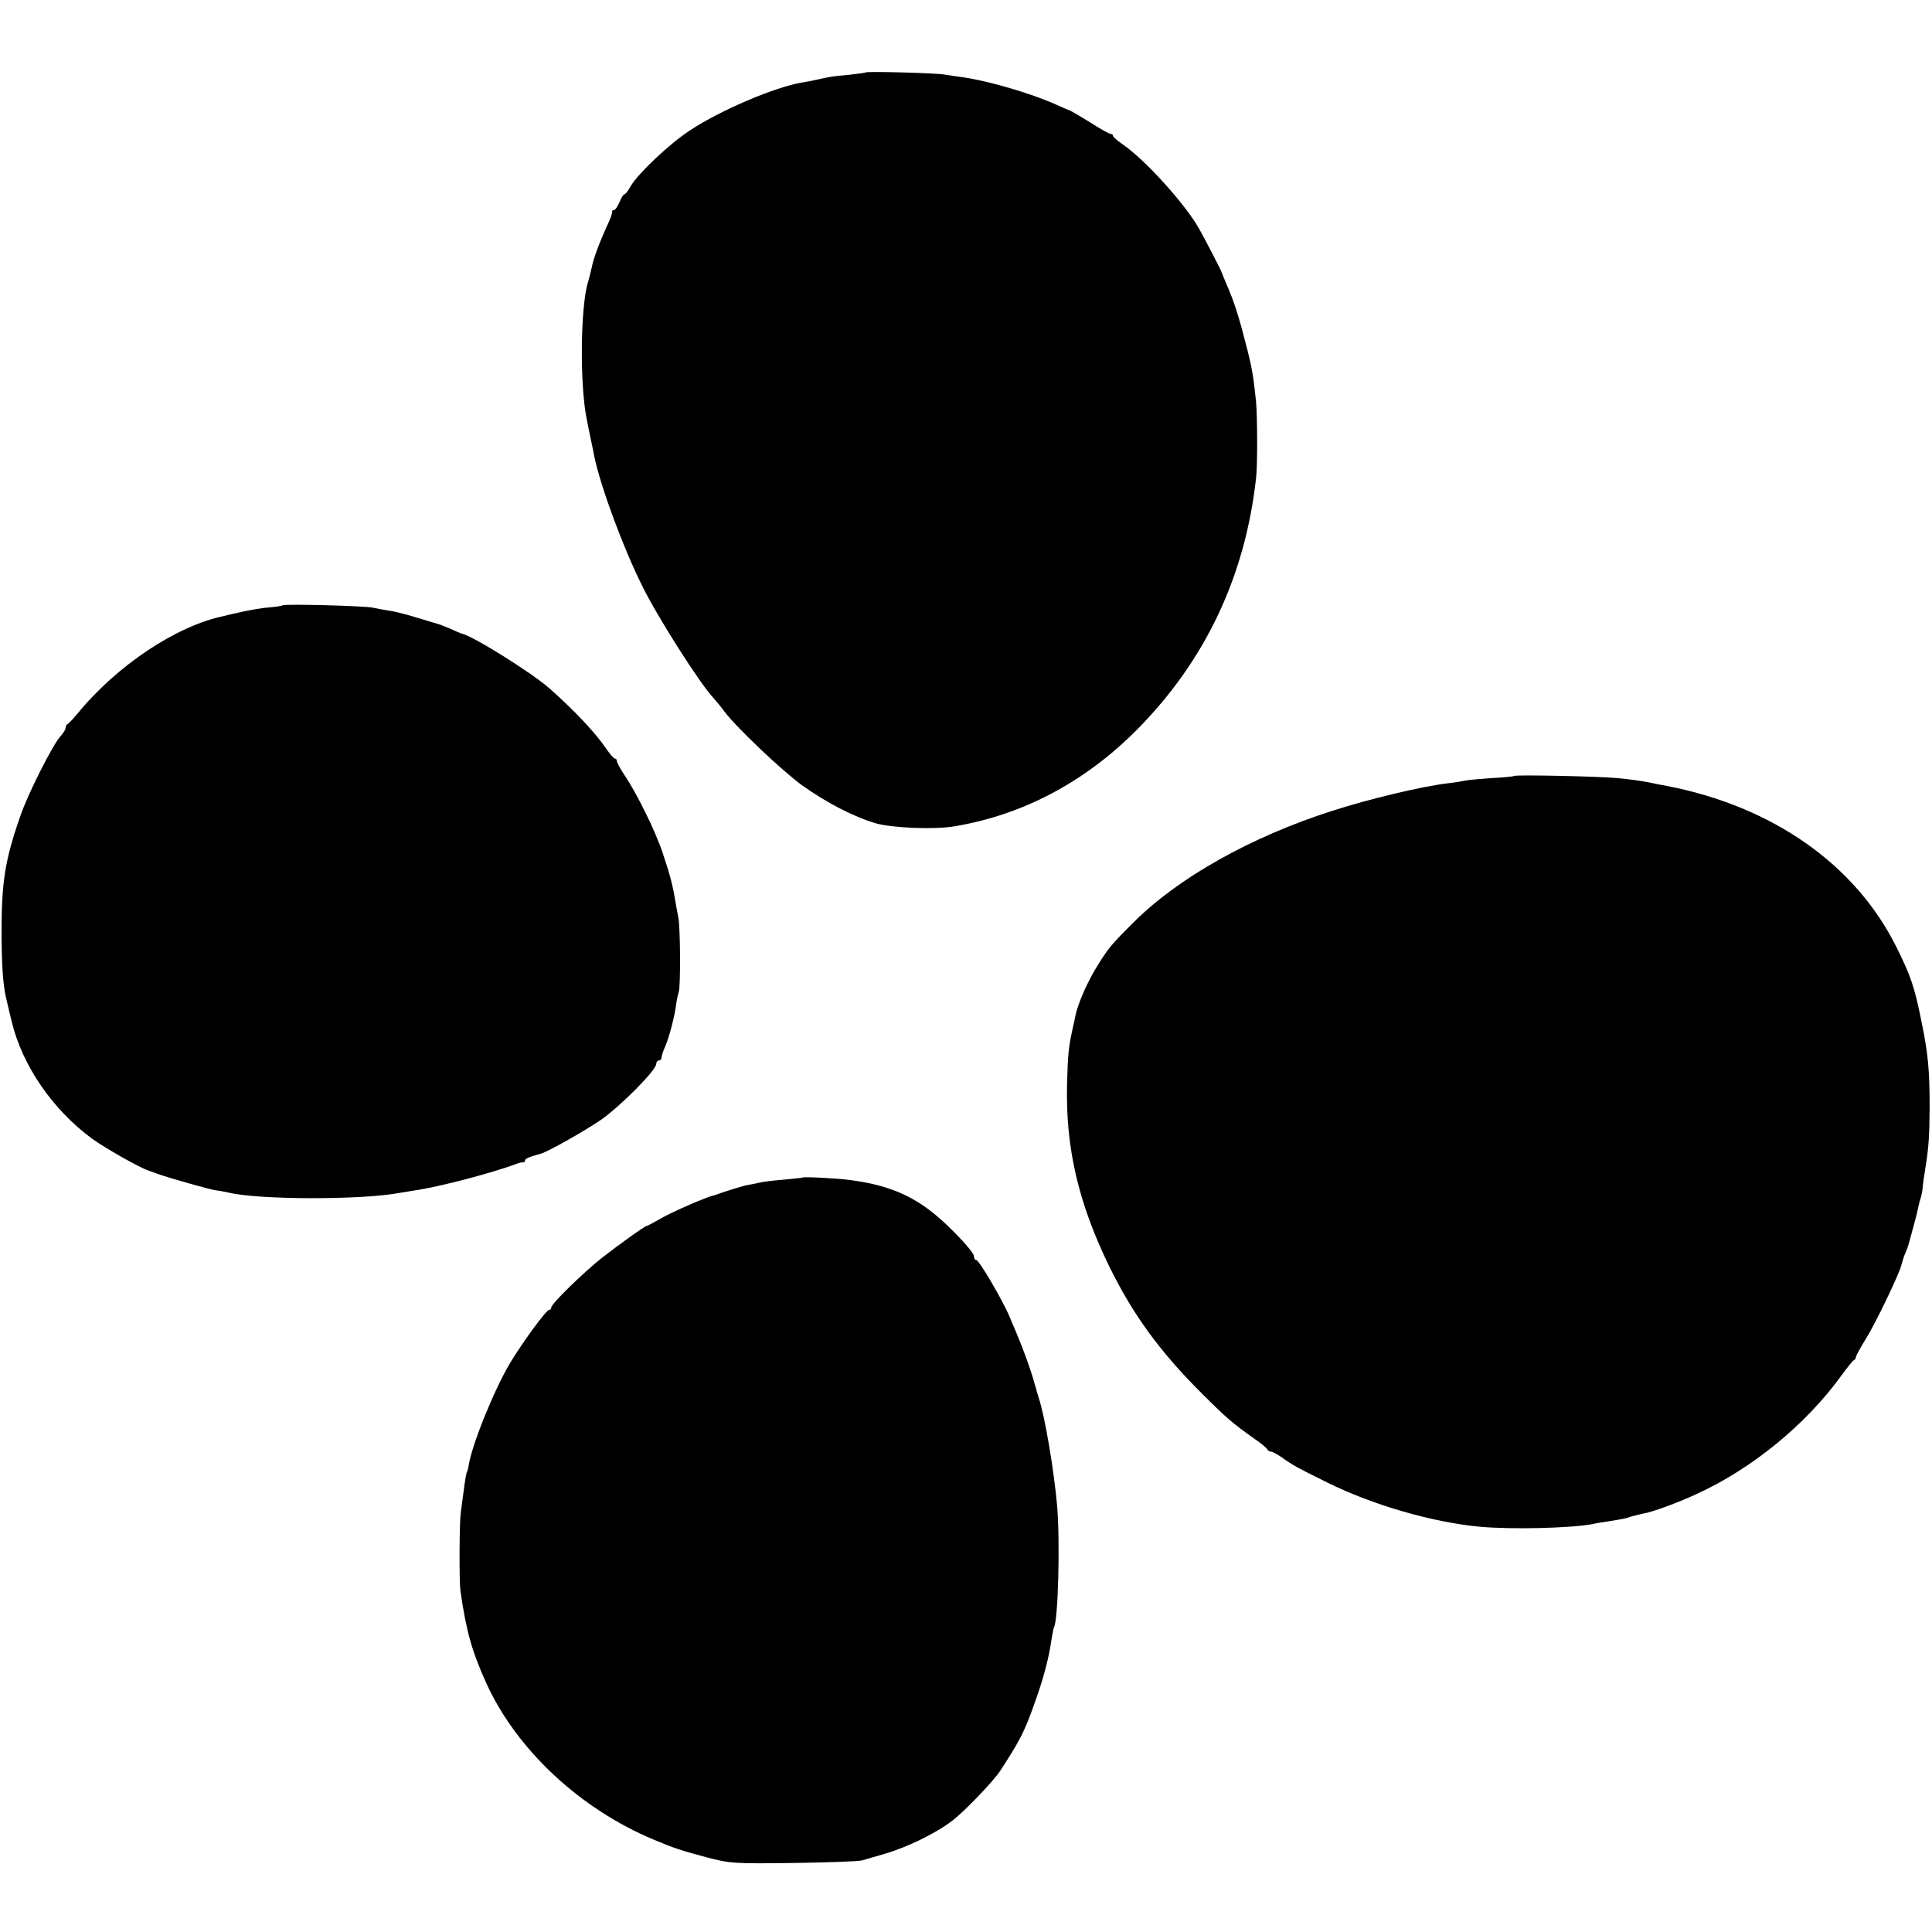
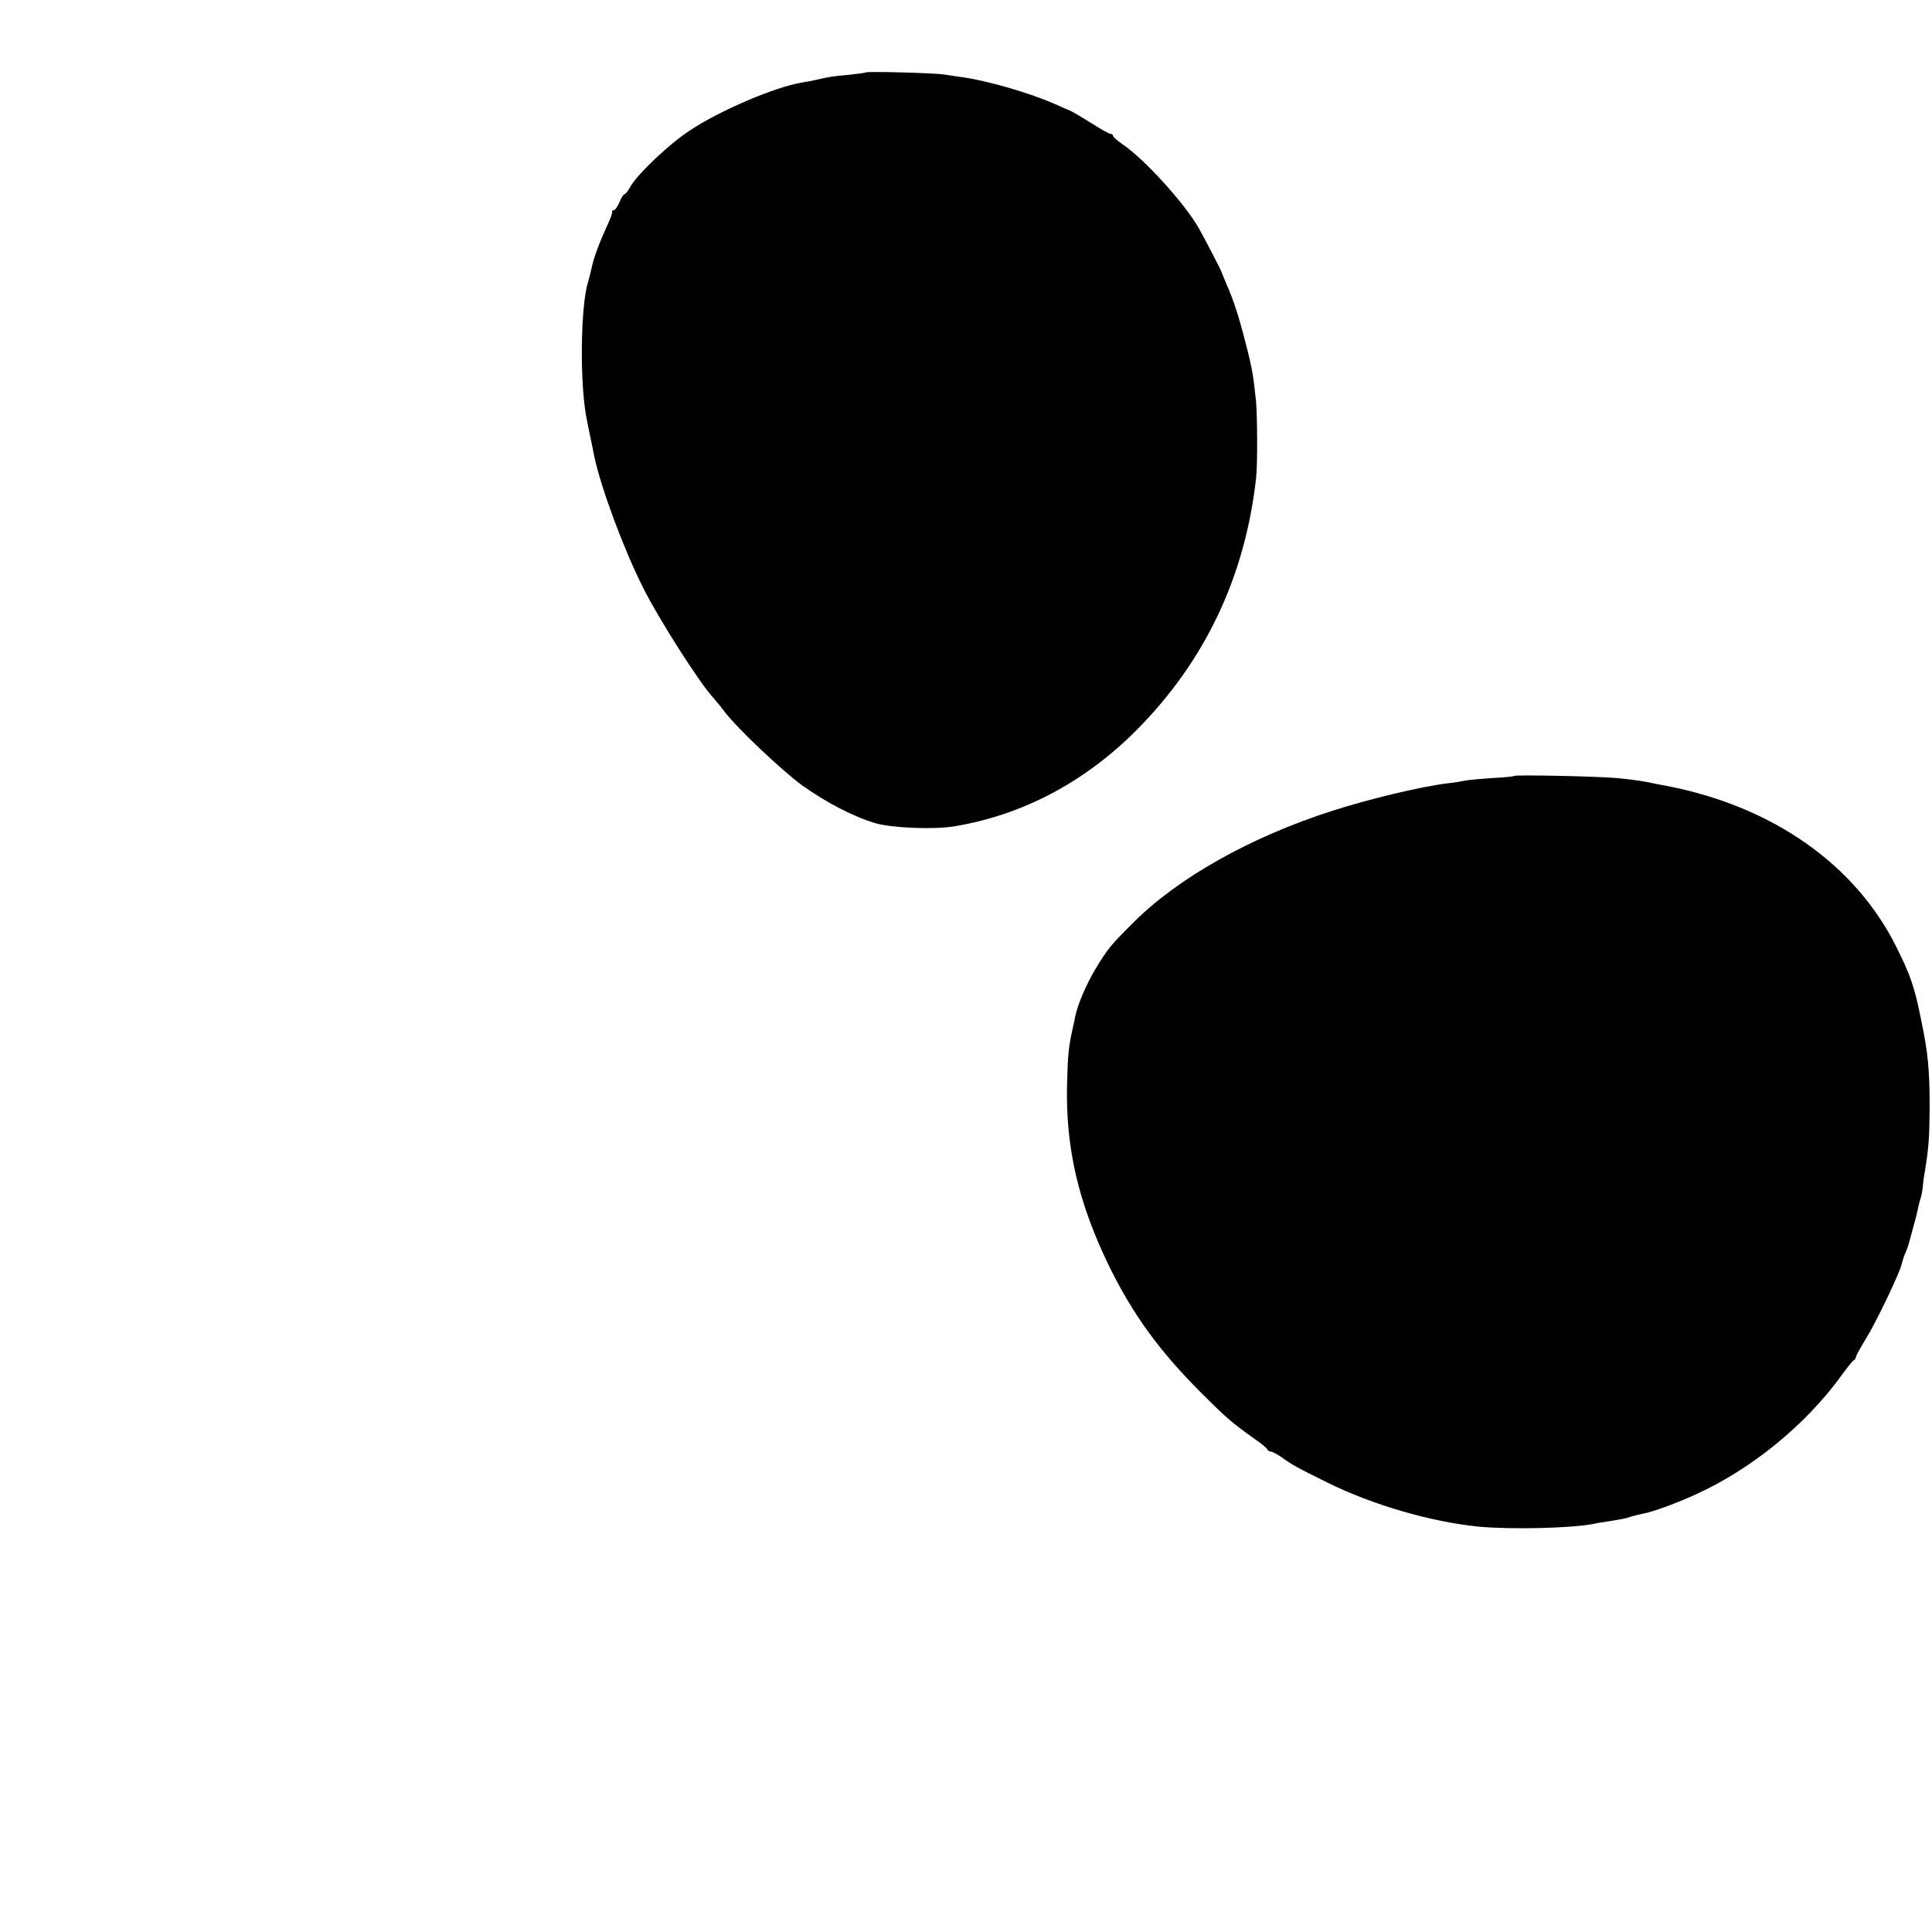
<svg xmlns="http://www.w3.org/2000/svg" version="1.0" width="736pt" height="736pt" viewBox="0 0 736 736" preserveAspectRatio="xMidYMid meet">
  <g transform="translate(0,736) scale(0.1,-0.1)" fill="#000000" stroke="none">
    <path d="M3297 7084 c-1 -2 -30 -5 -63 -9 -60 -5 -77 -8 -124 -19 -14 -3 -38 -8 -53 -10 -104 -17 -313 -106 -429 -183 -77 -50 -196 -163 -224 -210 -10 -18 -21 -33 -25 -33 -4 0 -12 -13 -19 -30 -7 -16 -16 -30 -21 -30 -5 0 -8 -3 -7 -7 1 -5 -8 -30 -21 -57 -28 -61 -51 -123 -57 -156 -3 -14 -9 -38 -14 -55 -29 -92 -32 -396 -4 -526 2 -13 9 -44 14 -69 5 -25 12 -56 14 -69 25 -118 110 -348 184 -496 59 -119 218 -369 270 -424 9 -10 28 -33 42 -52 48 -63 218 -224 296 -281 93 -66 195 -119 279 -144 62 -18 222 -25 300 -12 260 43 497 168 695 367 261 263 413 584 455 959 6 49 5 235 0 292 -10 96 -15 129 -39 220 -26 103 -46 165 -73 226 -9 21 -17 41 -18 44 -1 7 -60 120 -86 167 -53 95 -207 265 -292 323 -20 14 -37 28 -37 33 0 4 -4 7 -9 7 -5 0 -38 18 -72 40 -35 22 -71 43 -79 47 -8 3 -35 15 -60 26 -94 42 -253 88 -347 102 -23 3 -57 8 -75 11 -35 6 -296 13 -301 8z" />
-     <path d="M1077 5054 c-2 -2 -26 -6 -53 -8 -27 -2 -71 -10 -99 -16 -27 -6 -59 -13 -69 -16 -183 -37 -411 -189 -562 -374 -16 -19 -32 -36 -36 -38 -5 -2 -8 -9 -8 -15 0 -6 -9 -20 -19 -31 -29 -31 -125 -220 -154 -306 -59 -169 -72 -253 -71 -460 1 -117 6 -186 18 -235 9 -38 18 -78 21 -88 40 -166 155 -334 306 -445 48 -35 182 -111 214 -121 6 -2 20 -7 33 -12 40 -15 206 -62 227 -64 11 -1 31 -5 45 -8 112 -28 510 -29 654 -1 11 2 36 6 56 9 96 14 296 67 390 102 8 4 18 5 23 5 4 -1 7 2 7 7 0 7 16 14 60 26 25 6 170 88 228 128 75 52 212 190 212 214 0 7 5 13 10 13 6 0 10 5 10 11 0 6 6 25 14 42 15 35 36 114 42 162 2 16 7 38 10 47 7 24 6 245 -2 283 -3 17 -8 41 -10 55 -11 67 -21 106 -49 189 -27 83 -99 229 -146 298 -16 24 -29 48 -29 54 0 5 -3 9 -7 9 -5 0 -19 17 -33 37 -40 59 -117 142 -215 229 -66 59 -291 200 -335 210 -3 0 -23 9 -45 19 -22 9 -44 18 -50 19 -5 2 -42 12 -80 24 -39 12 -86 24 -105 26 -19 3 -46 8 -60 11 -27 7 -337 15 -343 9z" />
    <path d="M5768 4404 c-2 -2 -40 -6 -84 -8 -43 -3 -90 -7 -104 -10 -14 -3 -44 -8 -65 -10 -100 -12 -301 -60 -440 -105 -310 -99 -589 -256 -759 -427 -88 -88 -95 -97 -145 -179 -34 -58 -67 -135 -75 -178 -1 -7 -5 -25 -9 -42 -16 -73 -19 -97 -22 -215 -6 -242 43 -453 161 -695 90 -183 191 -322 349 -480 99 -99 117 -114 205 -177 25 -17 47 -35 48 -40 2 -4 8 -8 14 -8 5 0 24 -10 41 -22 42 -30 55 -37 174 -96 172 -85 395 -150 578 -168 122 -11 346 -6 432 10 12 3 43 8 70 12 60 10 54 9 78 17 11 3 31 8 45 11 33 5 131 41 200 73 212 96 419 265 555 453 22 30 43 57 47 58 5 2 8 8 8 12 0 5 18 37 40 73 35 56 128 249 134 280 2 7 6 20 9 30 4 9 10 25 14 35 3 9 7 22 8 27 2 6 8 30 15 55 7 25 14 53 16 63 2 10 6 28 10 40 4 12 8 33 9 47 1 14 5 43 9 65 14 87 16 124 17 235 0 144 -6 209 -32 333 -25 126 -41 172 -95 280 -157 315 -472 535 -874 613 -14 2 -48 9 -76 15 -28 5 -79 12 -115 15 -81 7 -386 13 -391 8z" />
-     <path d="M3057 2874 c-1 -1 -33 -4 -72 -8 -38 -3 -81 -8 -95 -12 -14 -3 -32 -7 -40 -8 -15 -2 -82 -23 -110 -33 -8 -3 -19 -7 -25 -8 -31 -8 -157 -63 -198 -87 -26 -15 -50 -28 -53 -28 -7 0 -103 -69 -170 -121 -72 -57 -194 -176 -194 -190 0 -5 -3 -9 -8 -9 -11 0 -102 -124 -151 -206 -61 -104 -145 -312 -156 -389 -2 -11 -4 -20 -5 -20 -3 0 -9 -37 -15 -85 -3 -25 -8 -58 -10 -75 -5 -36 -6 -259 -1 -295 22 -153 43 -230 100 -355 115 -251 356 -476 636 -593 79 -33 103 -41 200 -67 91 -24 105 -25 335 -22 132 2 249 6 260 10 11 3 50 15 86 25 88 26 198 80 258 127 48 37 156 150 182 190 76 117 92 149 129 253 34 93 56 177 65 242 4 24 8 47 10 50 16 26 24 327 12 465 -12 135 -46 338 -70 410 -2 6 -9 30 -16 55 -12 45 -42 129 -66 185 -7 17 -20 48 -29 69 -25 60 -116 216 -127 216 -5 0 -9 7 -9 16 0 9 -39 55 -87 102 -117 116 -218 165 -387 187 -44 6 -174 13 -179 9z" />
  </g>
</svg>